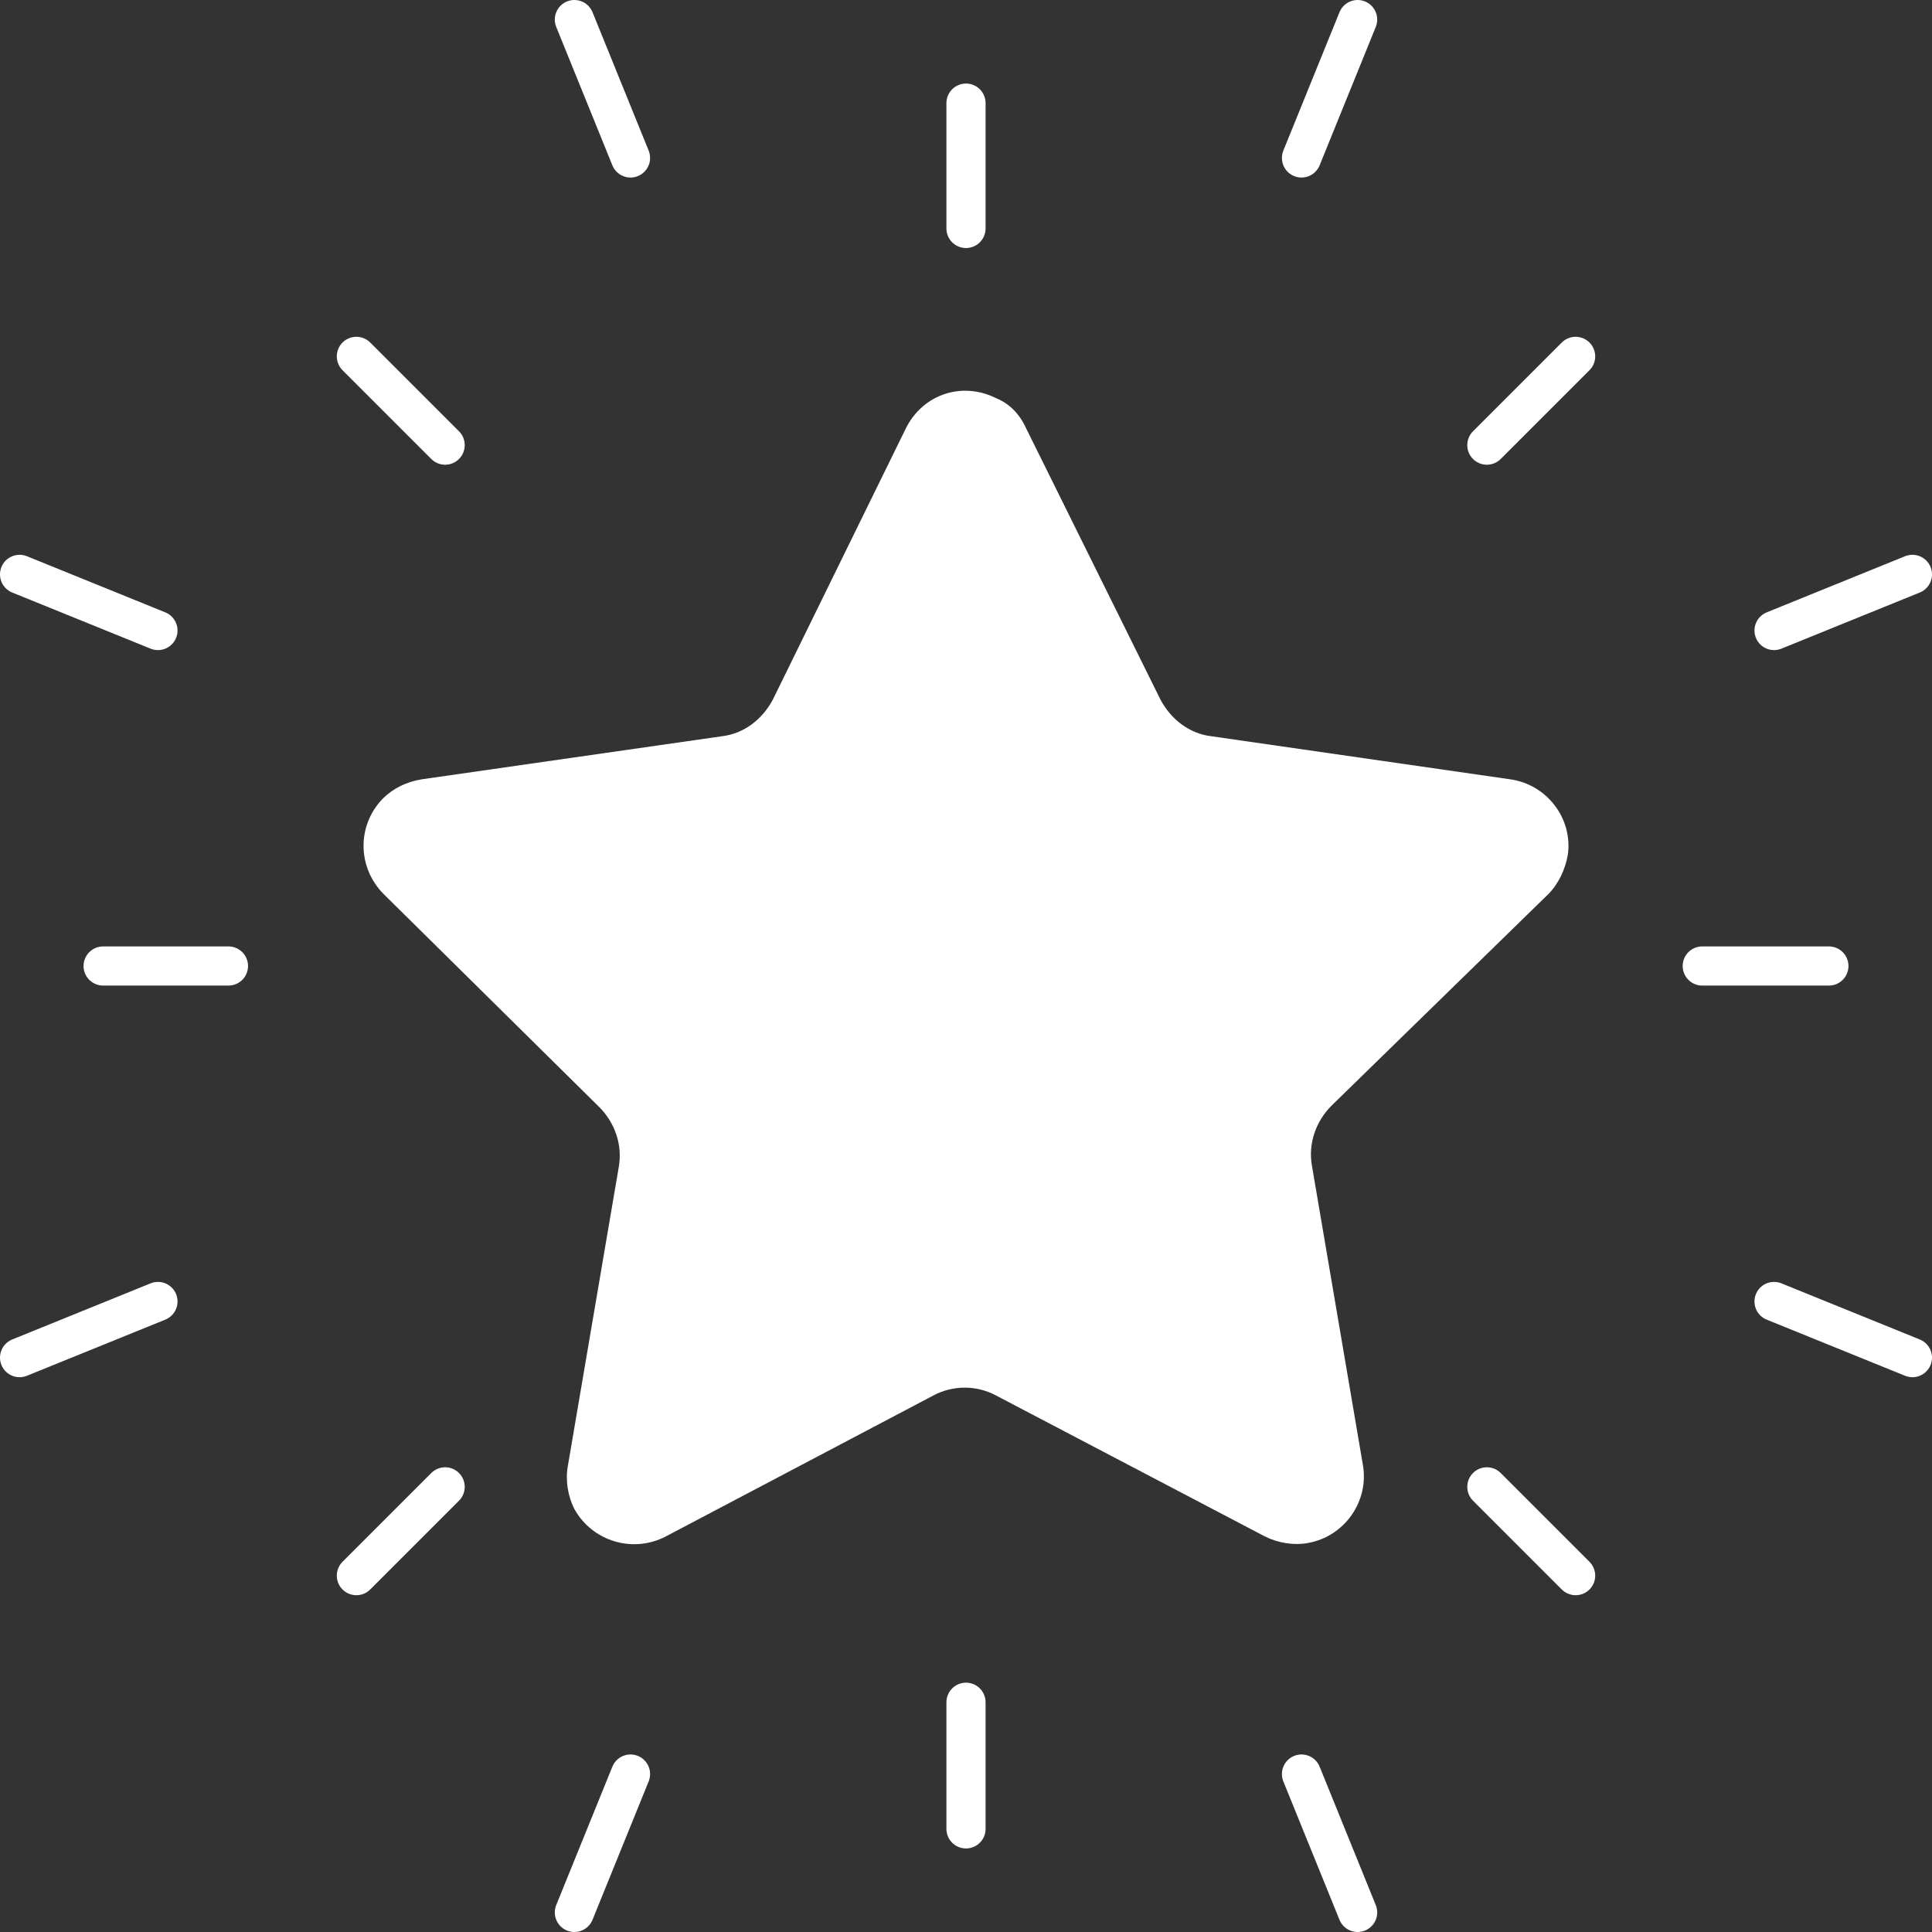
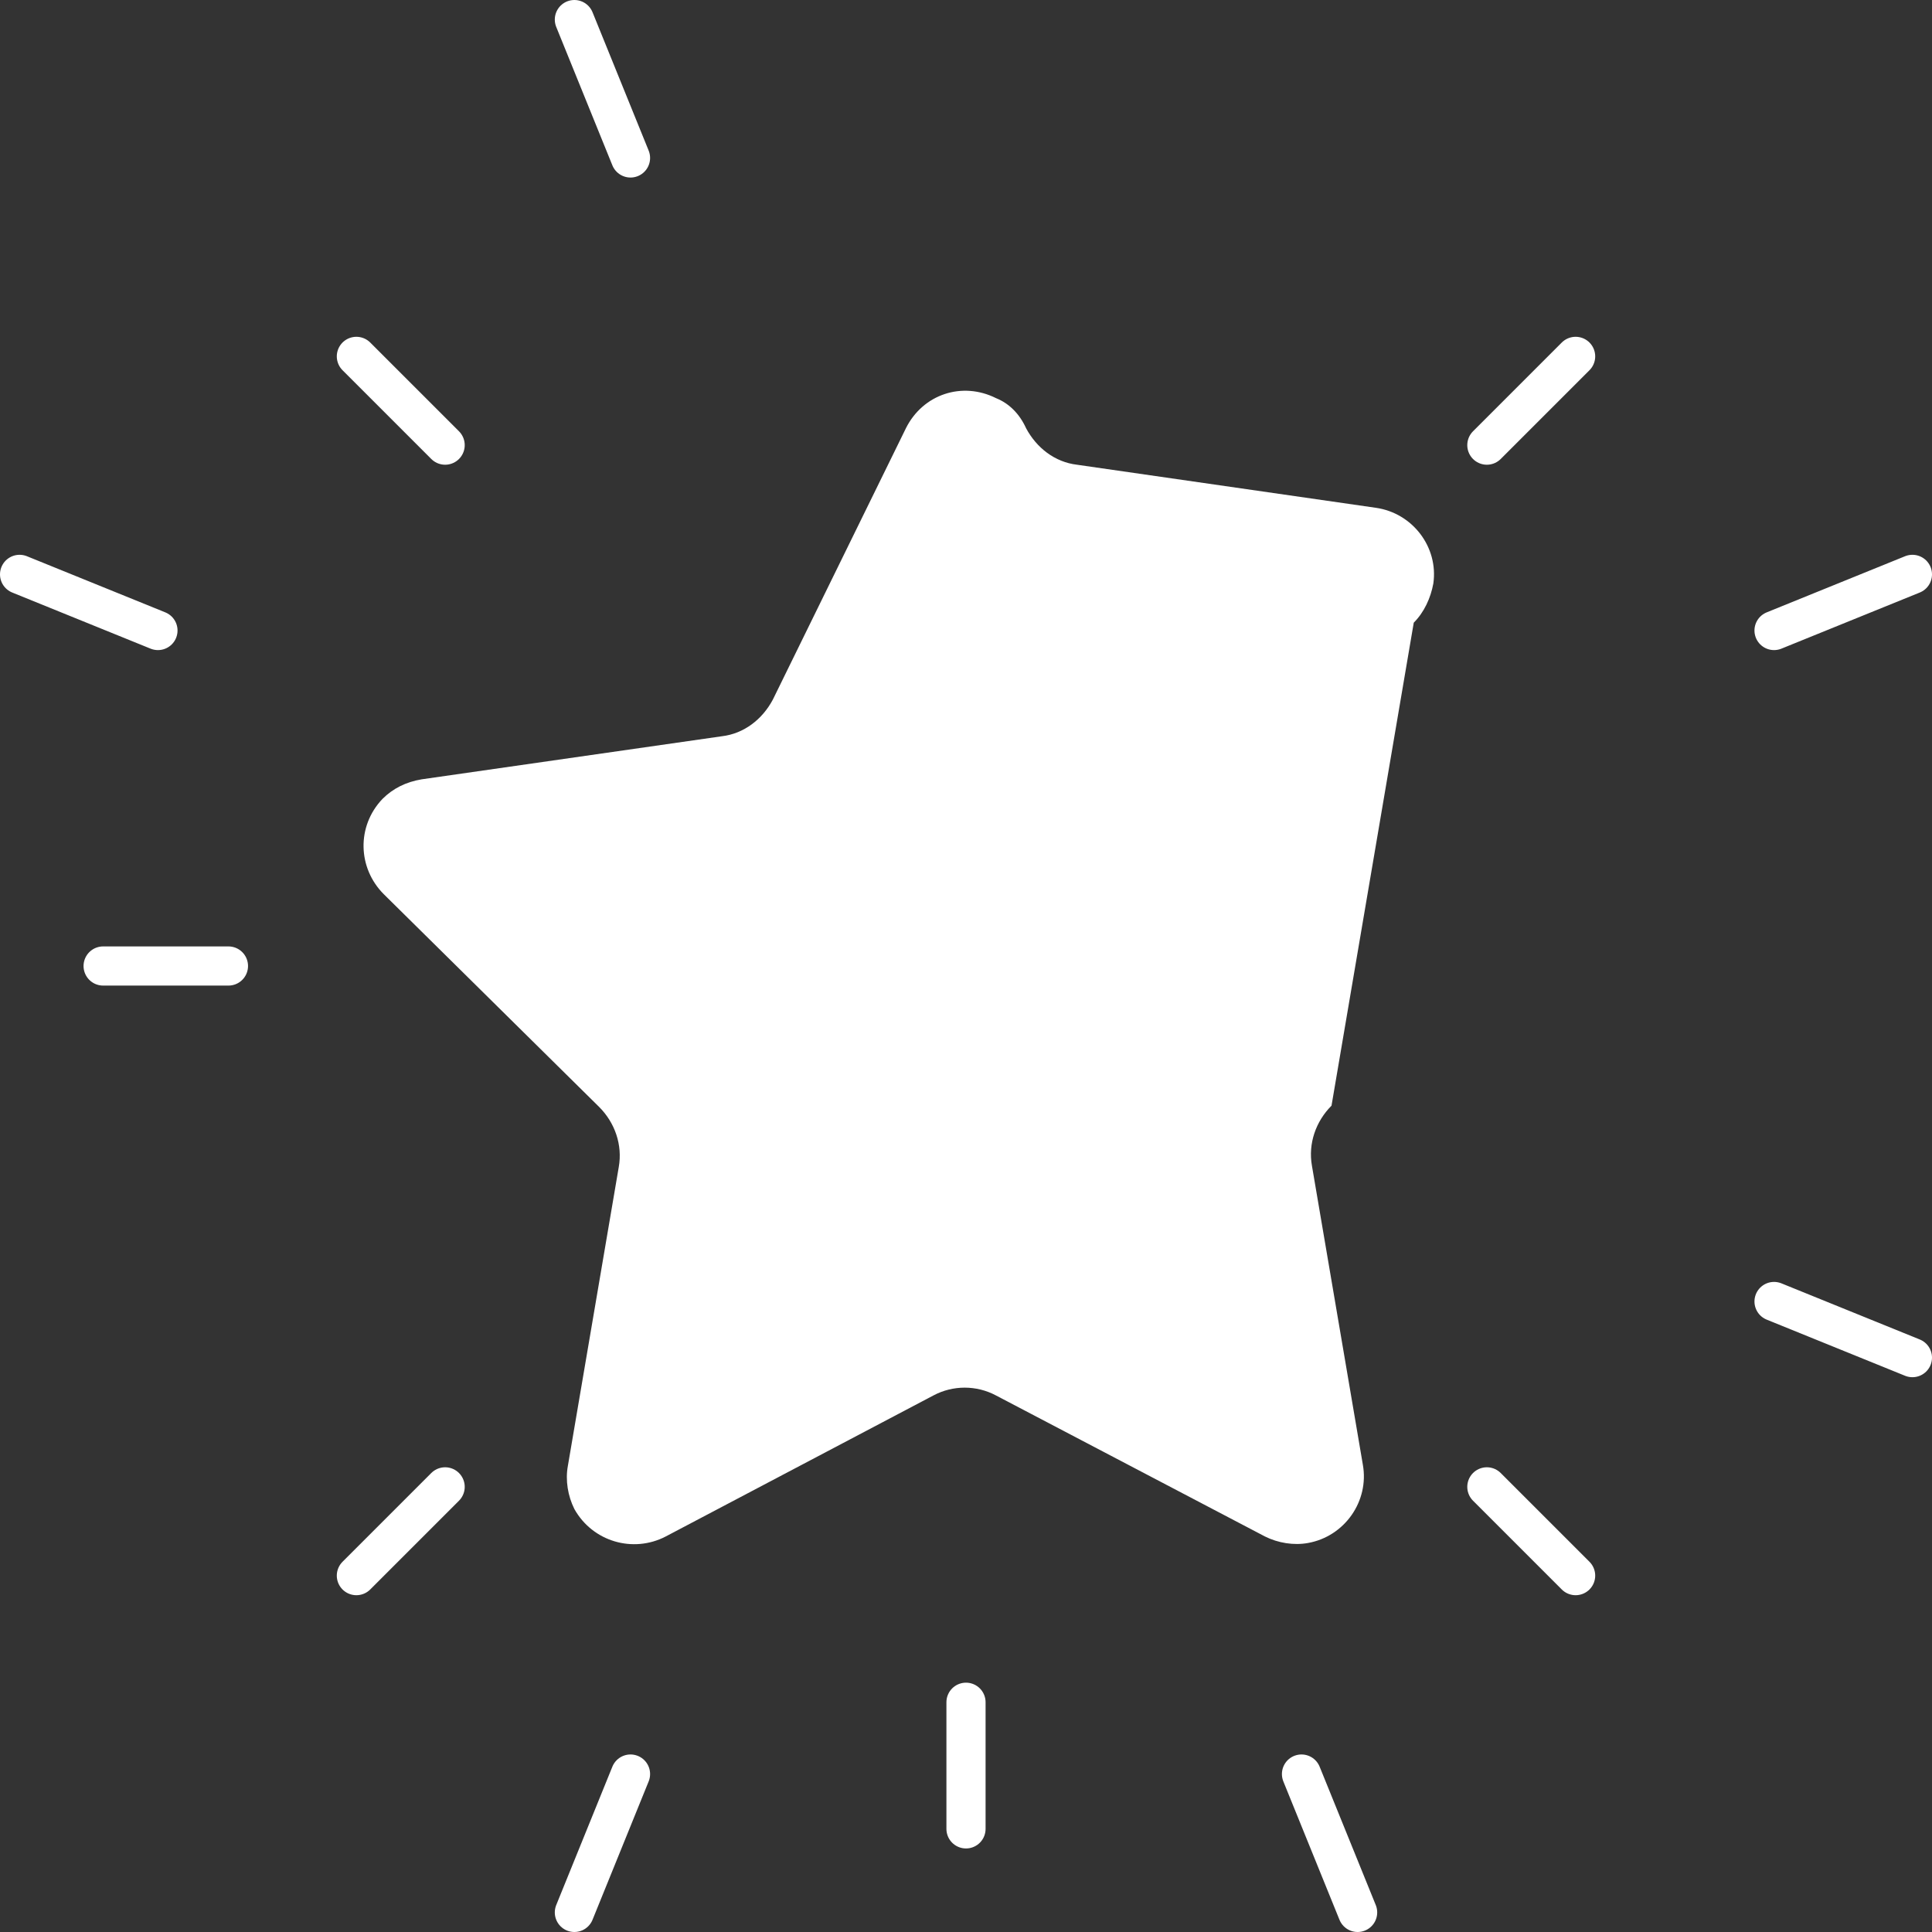
<svg xmlns="http://www.w3.org/2000/svg" version="1.1" id="レイヤー_1" x="0px" y="0px" viewBox="0 0 148 148" style="enable-background:new 0 0 148 148;" xml:space="preserve">
  <rect x="0" y="0" width="148" height="148" fill="#333333" stroke="none" />
  <style type="text/css">
	.st0{fill:#FFFFFF;}
	.st1{fill:none;stroke:#FFFFFF;stroke-width:3;stroke-linecap:round;stroke-linejoin:round;}
</style>
  <g id="レイヤー_2_1_">
    <g id="Layer_3">
-       <path class="st0" d="M78.6,32.8l10.3,20.8c0.8,1.5,2.2,2.6,3.9,2.8l22.9,3.3c2.8,0.4,4.8,3,4.4,5.8c-0.2,1.1-0.7,2.2-1.5,3    L102,84.7c-1.2,1.2-1.8,2.9-1.5,4.6l3.9,22.9c0.5,2.8-1.4,5.5-4.2,6c-1.1,0.2-2.3,0-3.3-0.5l-20.6-10.8c-1.5-0.8-3.3-0.8-4.8,0    L51,117.7c-2.5,1.3-5.6,0.4-7-2.1c-0.5-1-0.7-2.2-0.5-3.3l3.9-22.9c0.3-1.7-0.3-3.4-1.5-4.6L29.4,68.5c-2-2-2.1-5.2-0.1-7.3    c0.8-0.8,1.8-1.3,3-1.5l23-3.3c1.7-0.2,3.1-1.3,3.9-2.8l10.2-20.8c1.3-2.6,4.3-3.6,6.9-2.3C77.3,30.9,78.1,31.7,78.6,32.8z" />
-       <line class="st1" x1="74" y1="17.5" x2="74" y2="7.9" />
+       <path class="st0" d="M78.6,32.8c0.8,1.5,2.2,2.6,3.9,2.8l22.9,3.3c2.8,0.4,4.8,3,4.4,5.8c-0.2,1.1-0.7,2.2-1.5,3    L102,84.7c-1.2,1.2-1.8,2.9-1.5,4.6l3.9,22.9c0.5,2.8-1.4,5.5-4.2,6c-1.1,0.2-2.3,0-3.3-0.5l-20.6-10.8c-1.5-0.8-3.3-0.8-4.8,0    L51,117.7c-2.5,1.3-5.6,0.4-7-2.1c-0.5-1-0.7-2.2-0.5-3.3l3.9-22.9c0.3-1.7-0.3-3.4-1.5-4.6L29.4,68.5c-2-2-2.1-5.2-0.1-7.3    c0.8-0.8,1.8-1.3,3-1.5l23-3.3c1.7-0.2,3.1-1.3,3.9-2.8l10.2-20.8c1.3-2.6,4.3-3.6,6.9-2.3C77.3,30.9,78.1,31.7,78.6,32.8z" />
      <line class="st1" x1="74" y1="140.1" x2="74" y2="130.4" />
      <line class="st1" x1="17.5" y1="74" x2="7.9" y2="74" />
-       <line class="st1" x1="140.1" y1="74" x2="130.4" y2="74" />
      <line class="st1" x1="34.1" y1="34.1" x2="27.3" y2="27.3" />
      <line class="st1" x1="120.7" y1="120.7" x2="113.9" y2="113.9" />
      <line class="st1" x1="34.1" y1="113.9" x2="27.3" y2="120.7" />
      <line class="st1" x1="120.7" y1="27.3" x2="113.9" y2="34.1" />
      <line class="st1" x1="48.3" y1="12.1" x2="44" y2="1.5" />
      <line class="st1" x1="104" y1="146.5" x2="99.7" y2="135.9" />
-       <line class="st1" x1="12.1" y1="99.7" x2="1.5" y2="104" />
      <line class="st1" x1="146.5" y1="44" x2="135.9" y2="48.3" />
      <line class="st1" x1="12.1" y1="48.3" x2="1.5" y2="44" />
      <line class="st1" x1="146.5" y1="104" x2="135.9" y2="99.7" />
      <line class="st1" x1="48.3" y1="135.9" x2="44" y2="146.5" />
-       <line class="st1" x1="104" y1="1.5" x2="99.7" y2="12.1" />
    </g>
  </g>
</svg>